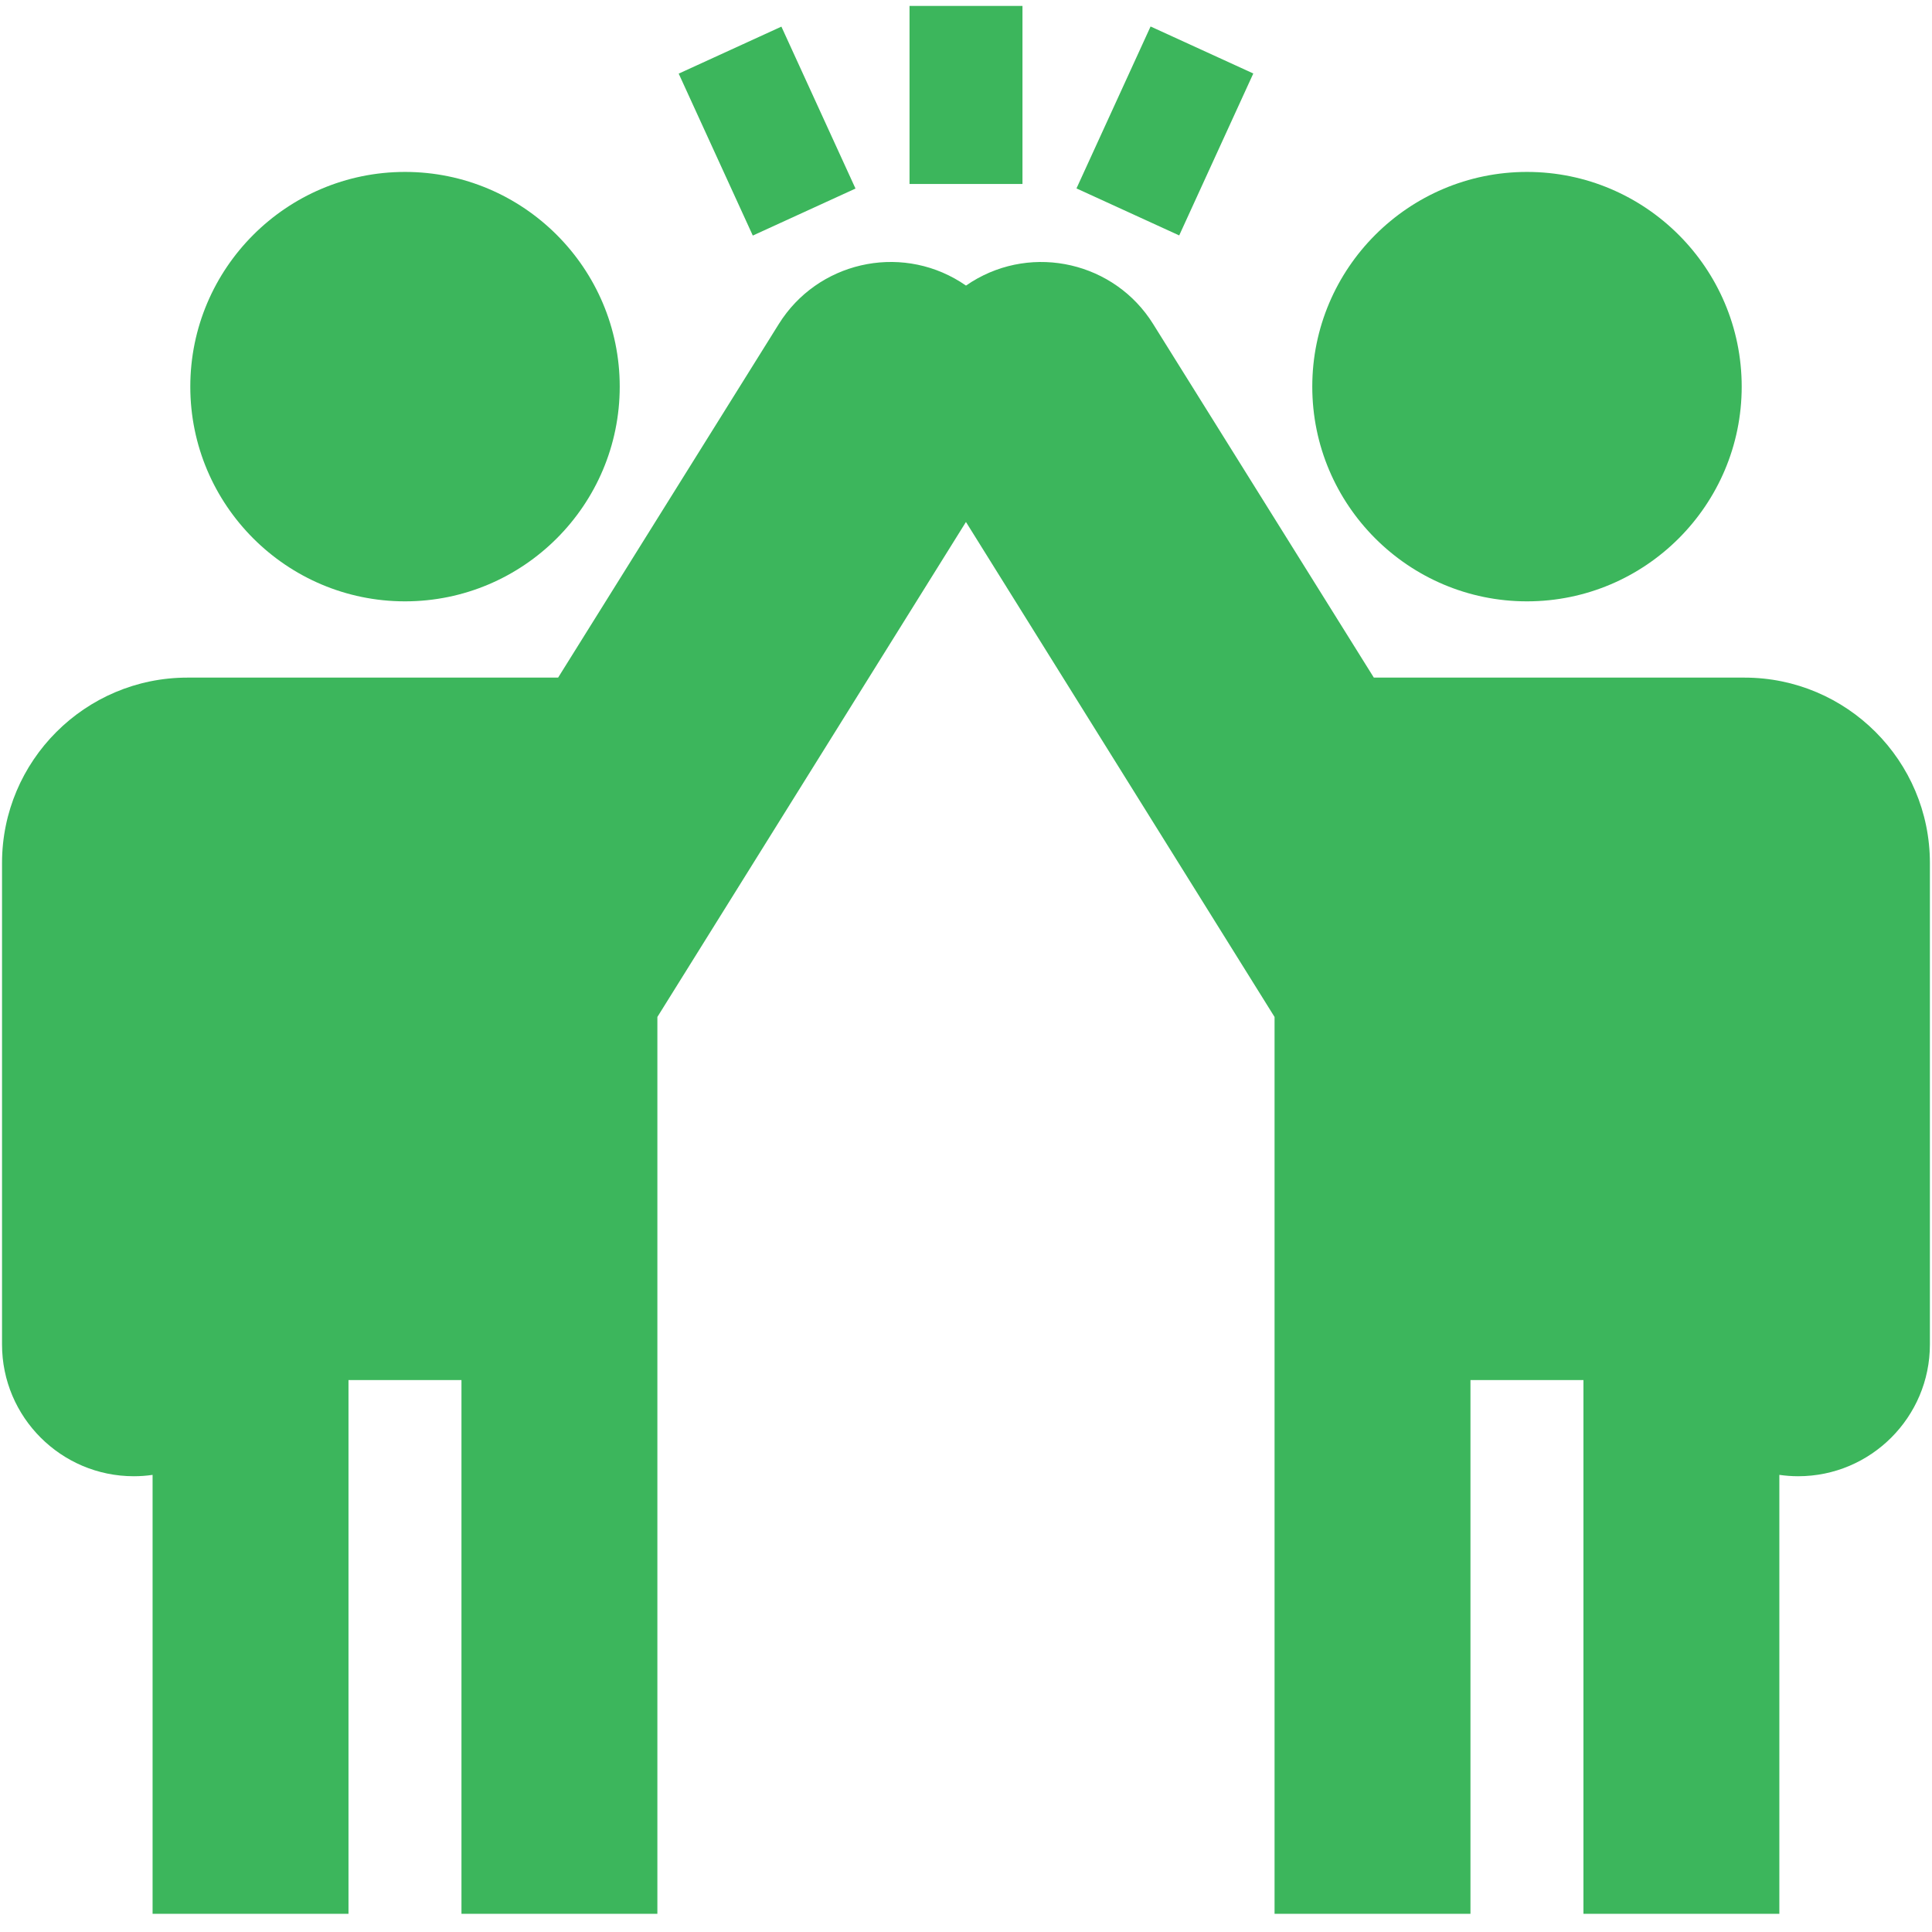
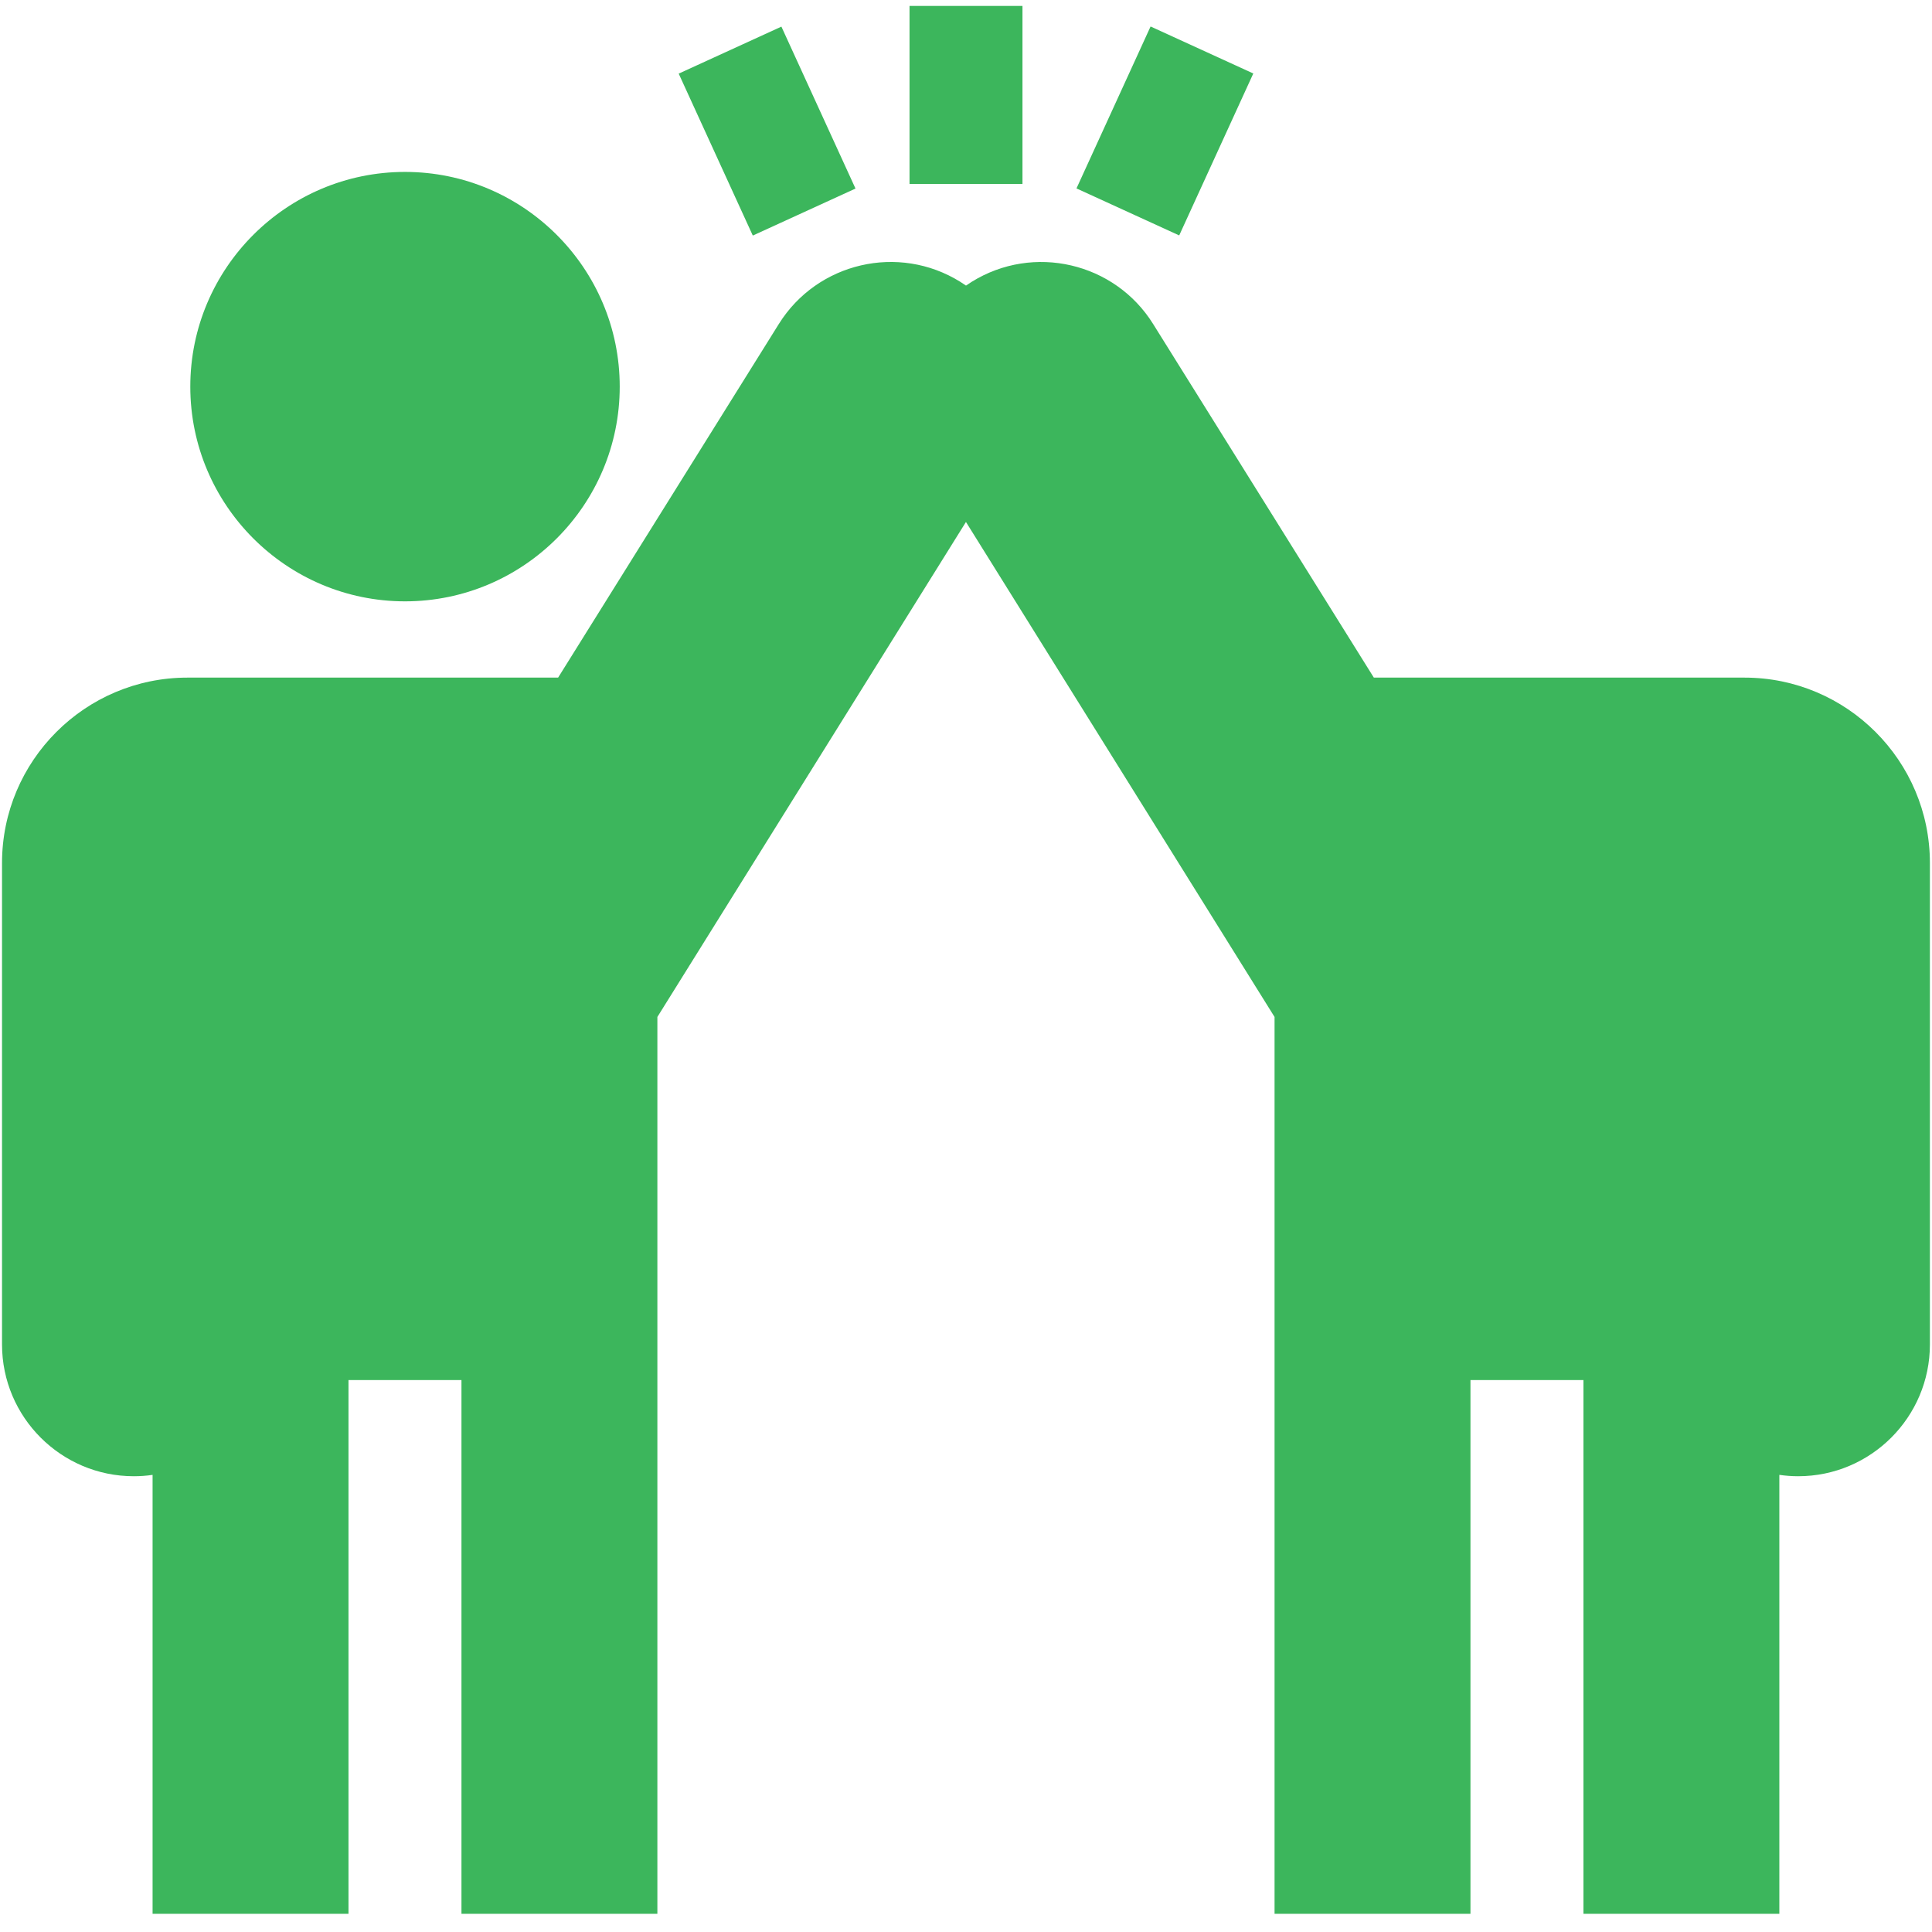
<svg xmlns="http://www.w3.org/2000/svg" width="82" height="82" viewBox="0 0 82 82" fill="none">
  <g clip-path="url(#clip0_25_983)">
    <path d="M17.19 7.297C12.165 7.297 8.077 11.386 8.077 16.41C8.077 21.435 12.165 25.523 17.19 25.523C22.215 25.523 26.303 21.435 26.303 16.41C26.303 11.386 22.215 7.297 17.19 7.297Z" fill="#3CB65C" />
    <path d="M74.046 28.76H58.31L48.941 13.749C47.311 11.136 43.858 10.336 41.243 11.961C41.16 12.012 41.08 12.066 41 12.121C40.92 12.066 40.84 12.012 40.757 11.961C38.142 10.334 34.689 11.136 33.057 13.749L23.688 28.76H7.954C3.616 28.76 0.086 32.288 0.086 36.628V57.064C0.086 60.148 2.595 62.656 5.678 62.656C5.95 62.656 6.215 62.637 6.476 62.598V81.227H14.791V58.574H19.586V81.227H27.901V43.163L40.998 22.154L54.096 43.163V81.227H62.411V58.574H67.206V81.227H75.521V62.598C75.781 62.635 76.048 62.656 76.319 62.656C79.403 62.656 81.911 60.147 81.911 57.064V36.628C81.911 32.29 78.382 28.76 74.043 28.76H74.046Z" fill="#3CB65C" />
-     <path d="M64.81 7.297C59.785 7.297 55.697 11.386 55.697 16.41C55.697 21.435 59.785 25.523 64.81 25.523C69.835 25.523 73.923 21.435 73.923 16.41C73.923 11.386 69.835 7.297 64.81 7.297Z" fill="#3CB65C" />
    <path d="M43.397 0.251H38.603V7.809H43.397V0.251Z" fill="#3CB65C" />
    <path d="M33.165 1.13L28.806 3.125L31.951 9.998L36.31 8.003L33.165 1.13Z" fill="#3CB65C" />
    <path d="M48.834 1.124L45.689 7.997L50.049 9.992L53.194 3.119L48.834 1.124Z" fill="#3CB65C" />
  </g>
  <defs>
    <clipPath id="clip0_25_983">
      <rect width="81.828" height="80.978" fill="white" transform="translate(0.086 0.251)" />
    </clipPath>
  </defs>
</svg>